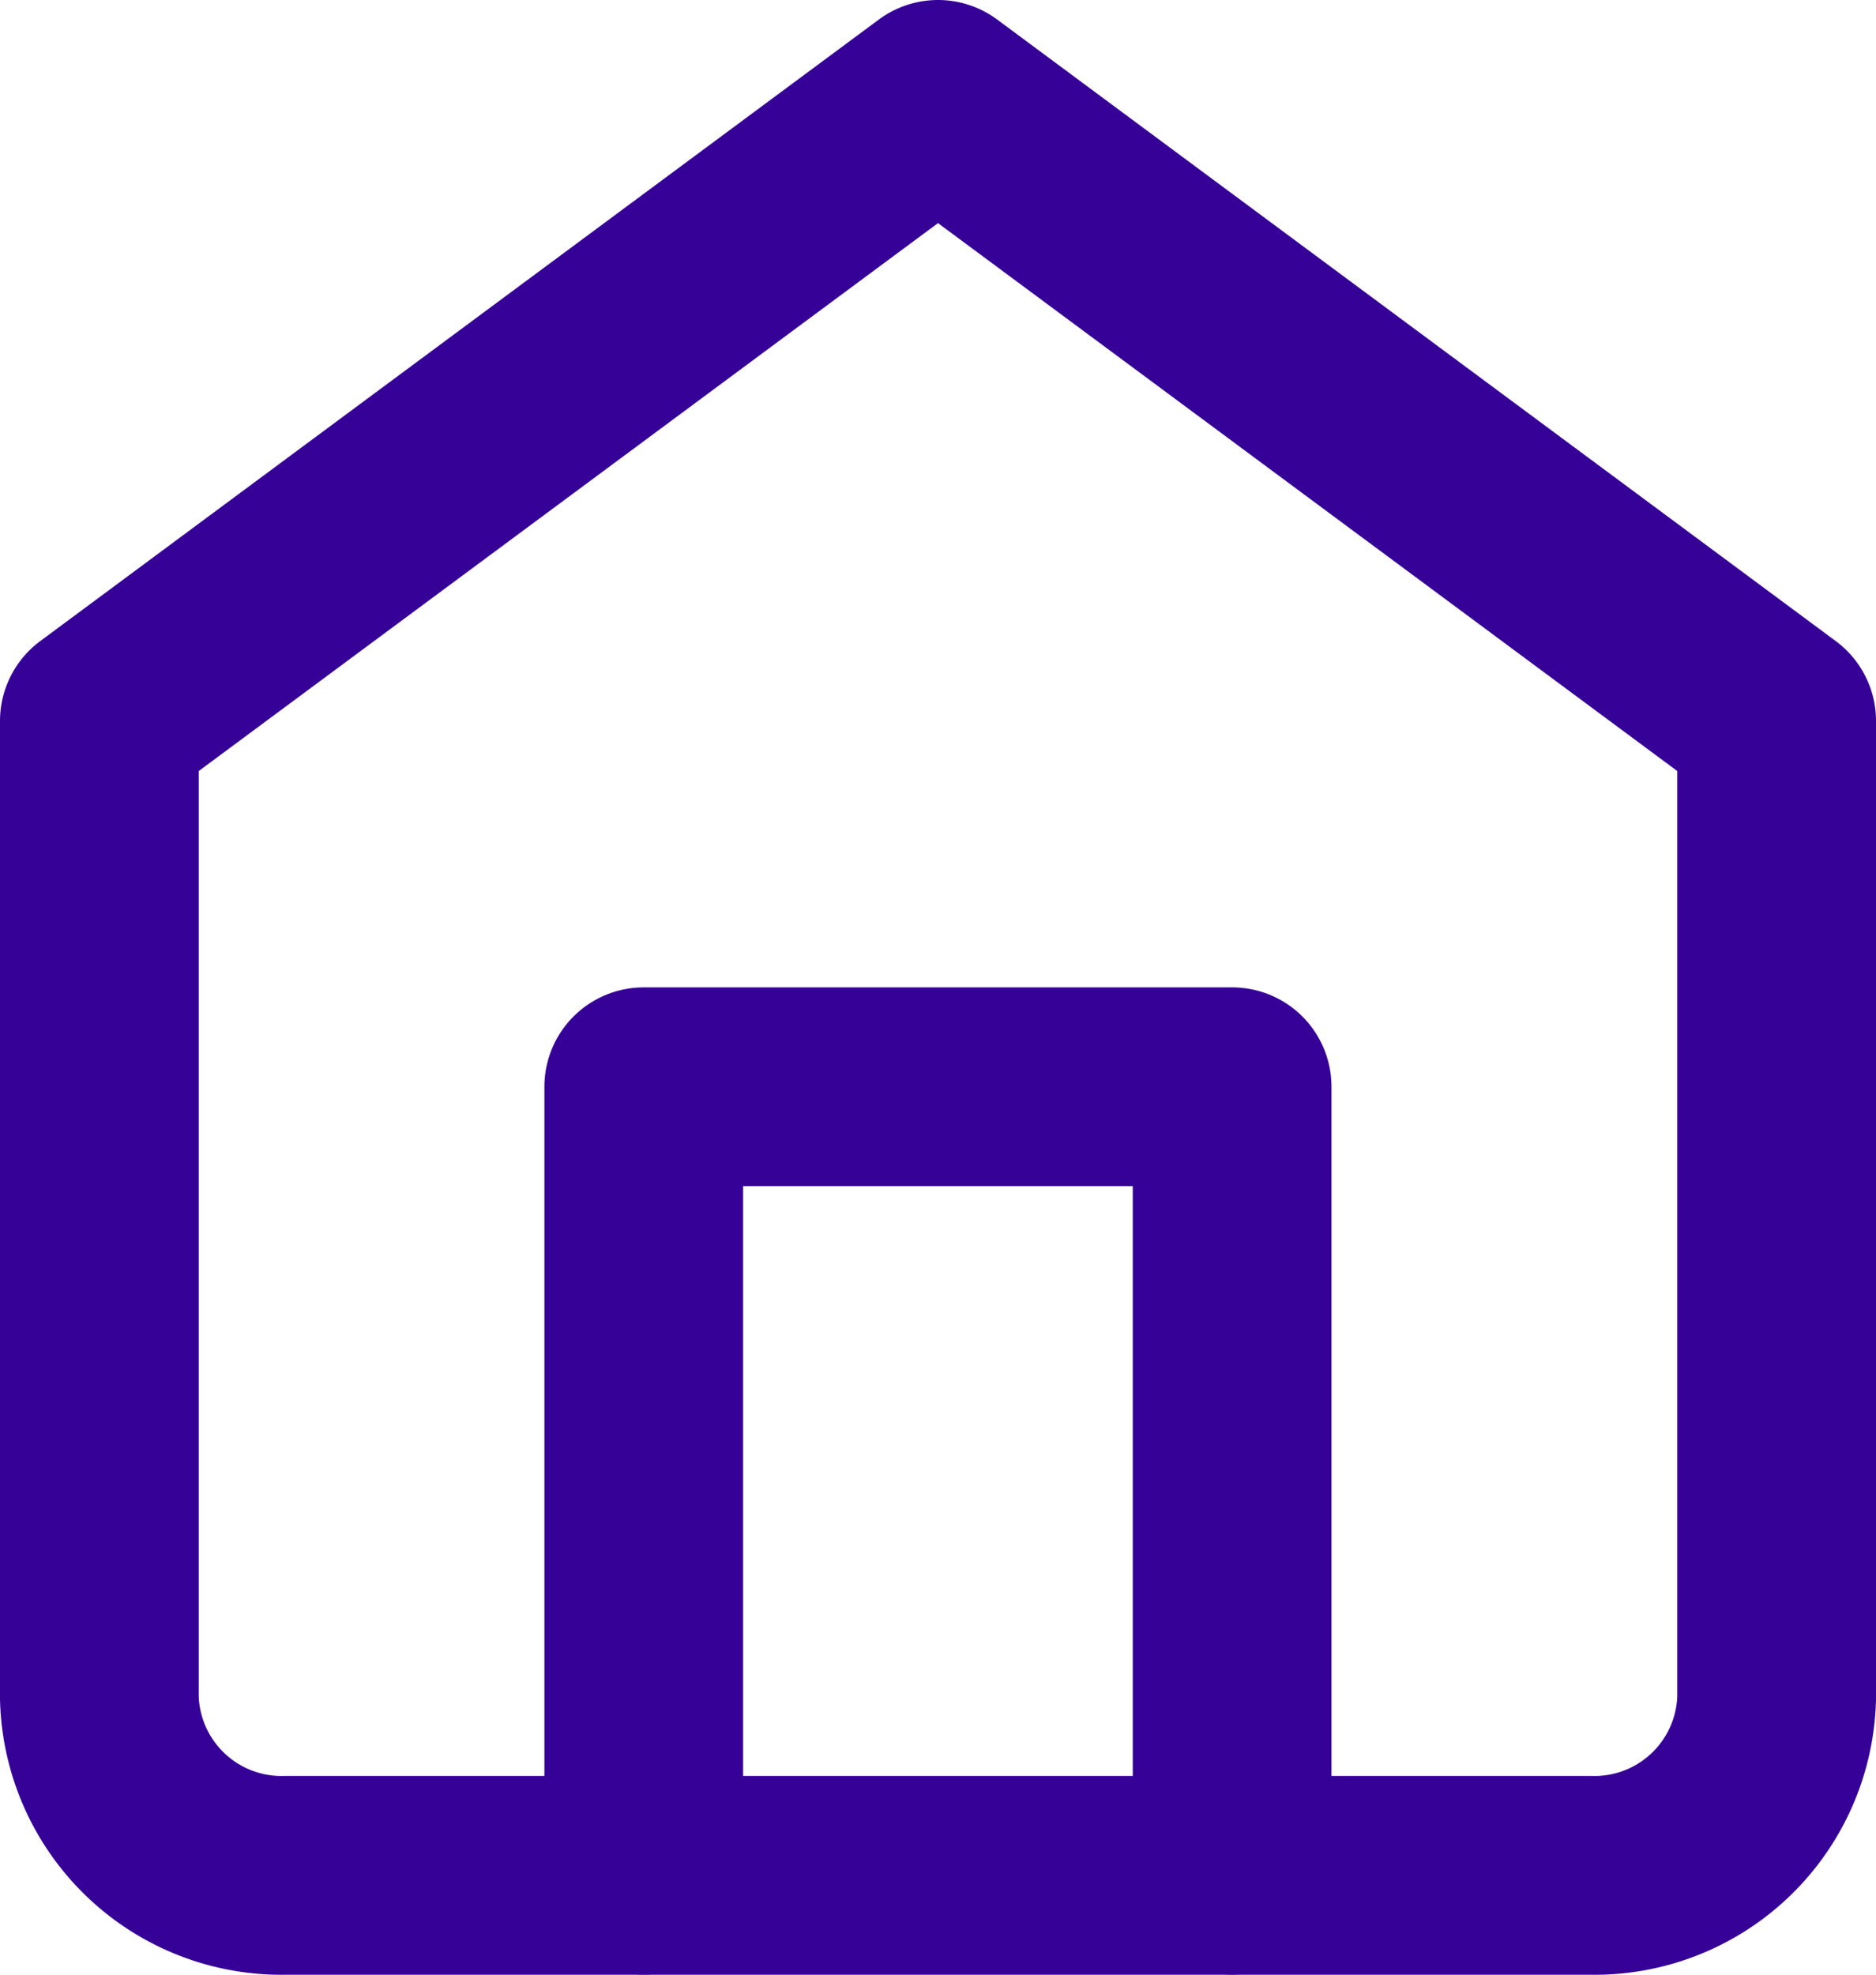
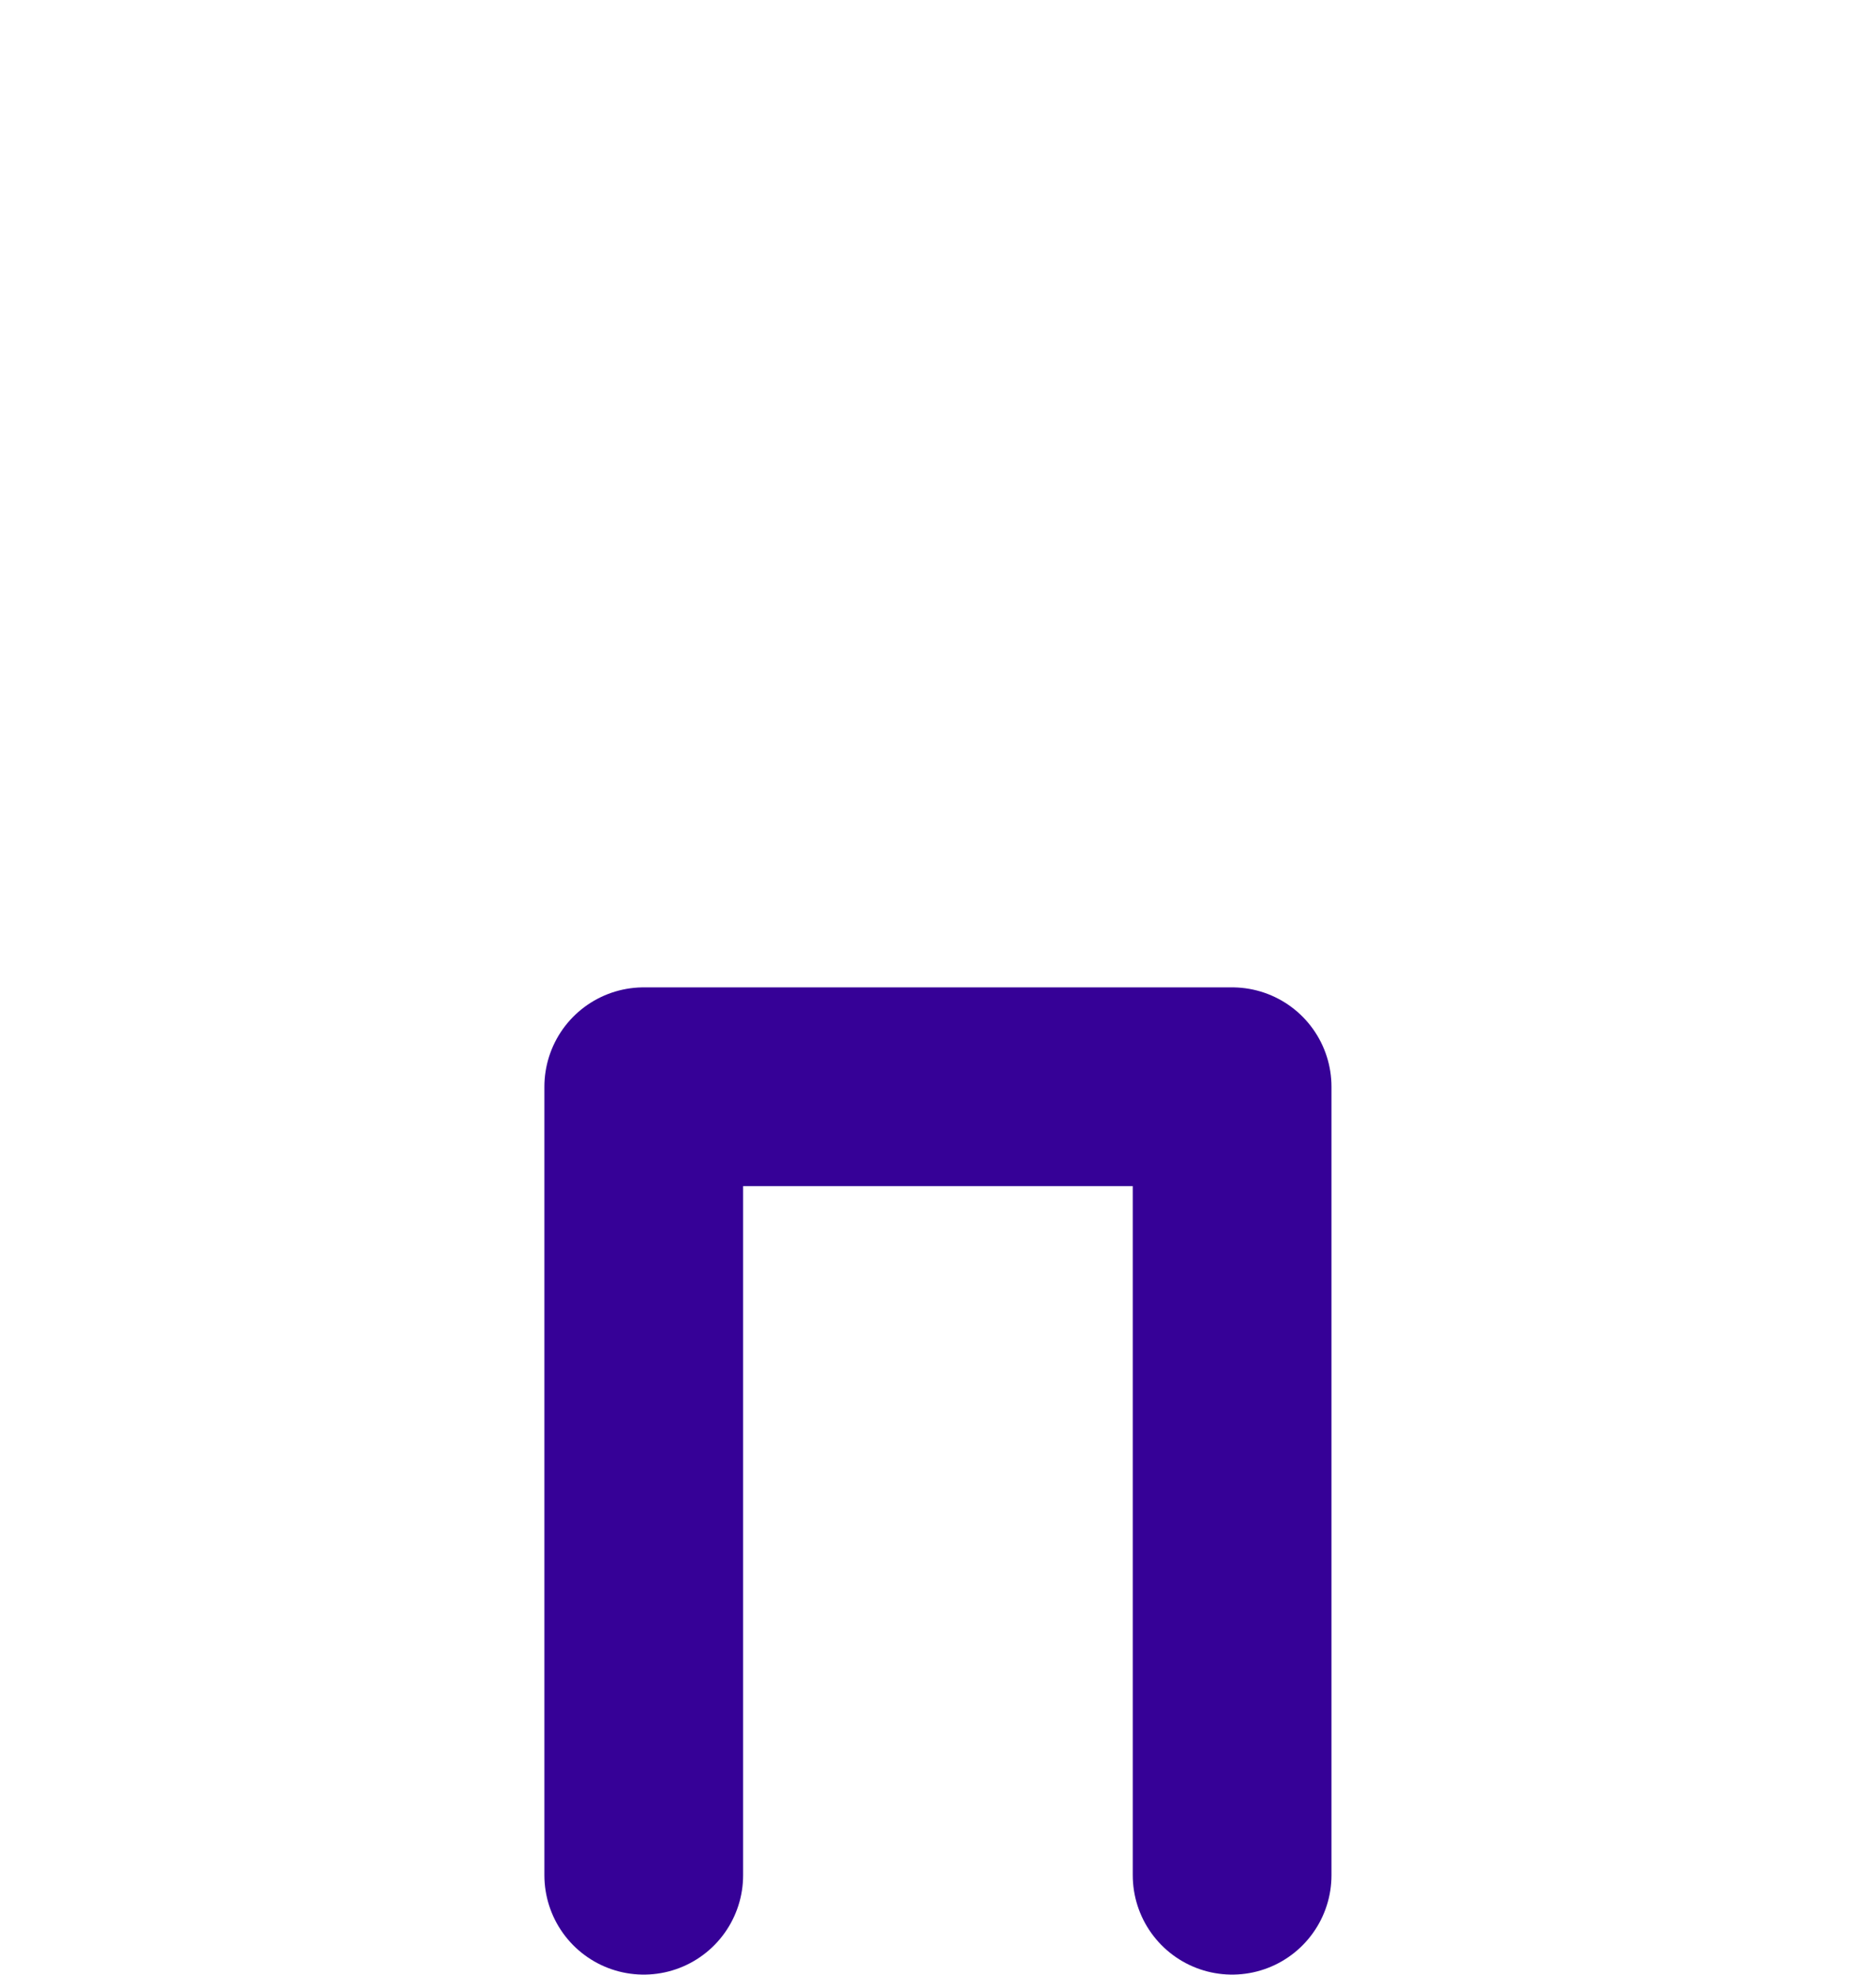
<svg xmlns="http://www.w3.org/2000/svg" width="14.16" height="14.9" viewBox="0 0 14.16 14.9">
  <g id="Icon_feather-home" transform="translate(0.75 0.75)">
    <g id="Group_26">
-       <path id="Path_12" d="M4.5,7.69,10.83,3l6.33,4.69v7.37a1.375,1.375,0,0,1-1.407,1.34H5.907A1.375,1.375,0,0,1,4.5,15.06Z" transform="translate(-4.5 -3)" fill="none" stroke="#360197" stroke-linecap="round" stroke-linejoin="round" stroke-width="1.5" />
      <path id="Path_13" d="M13.5,23.949V18h4.441v5.949" transform="translate(-9.391 -10.55)" fill="none" stroke="#360197" stroke-linecap="round" stroke-linejoin="round" stroke-width="1.5" />
    </g>
  </g>
</svg>